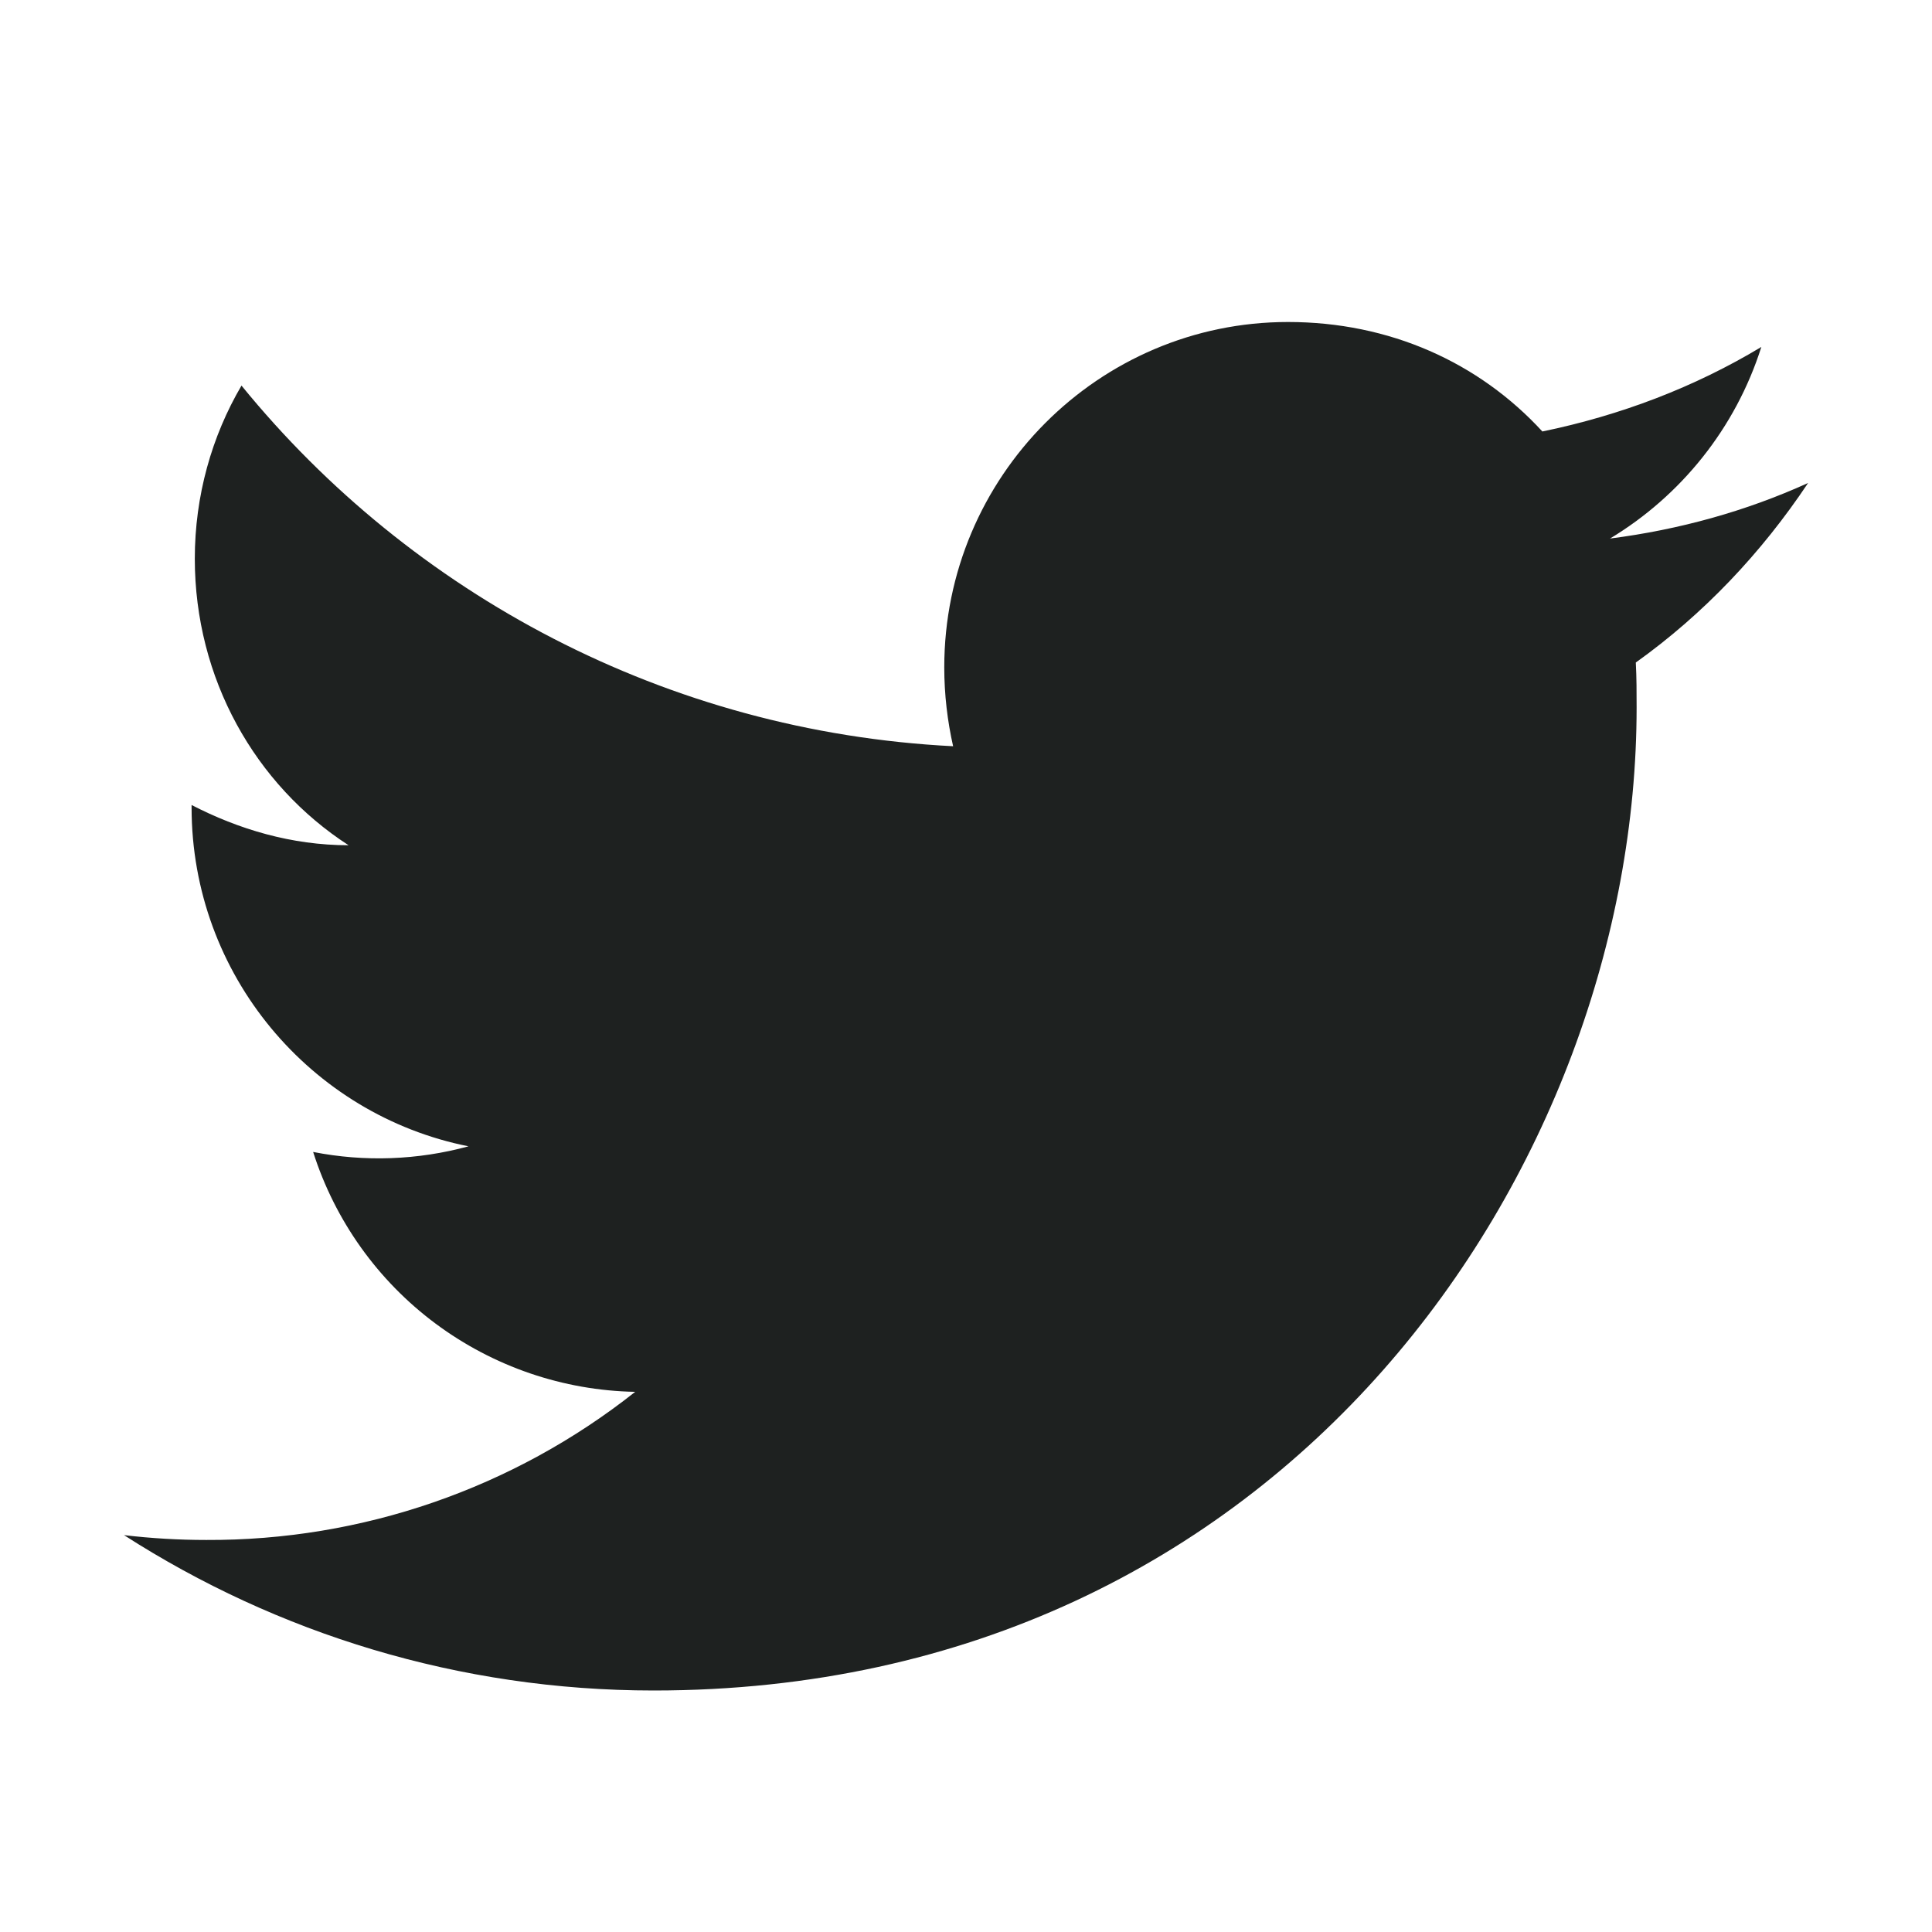
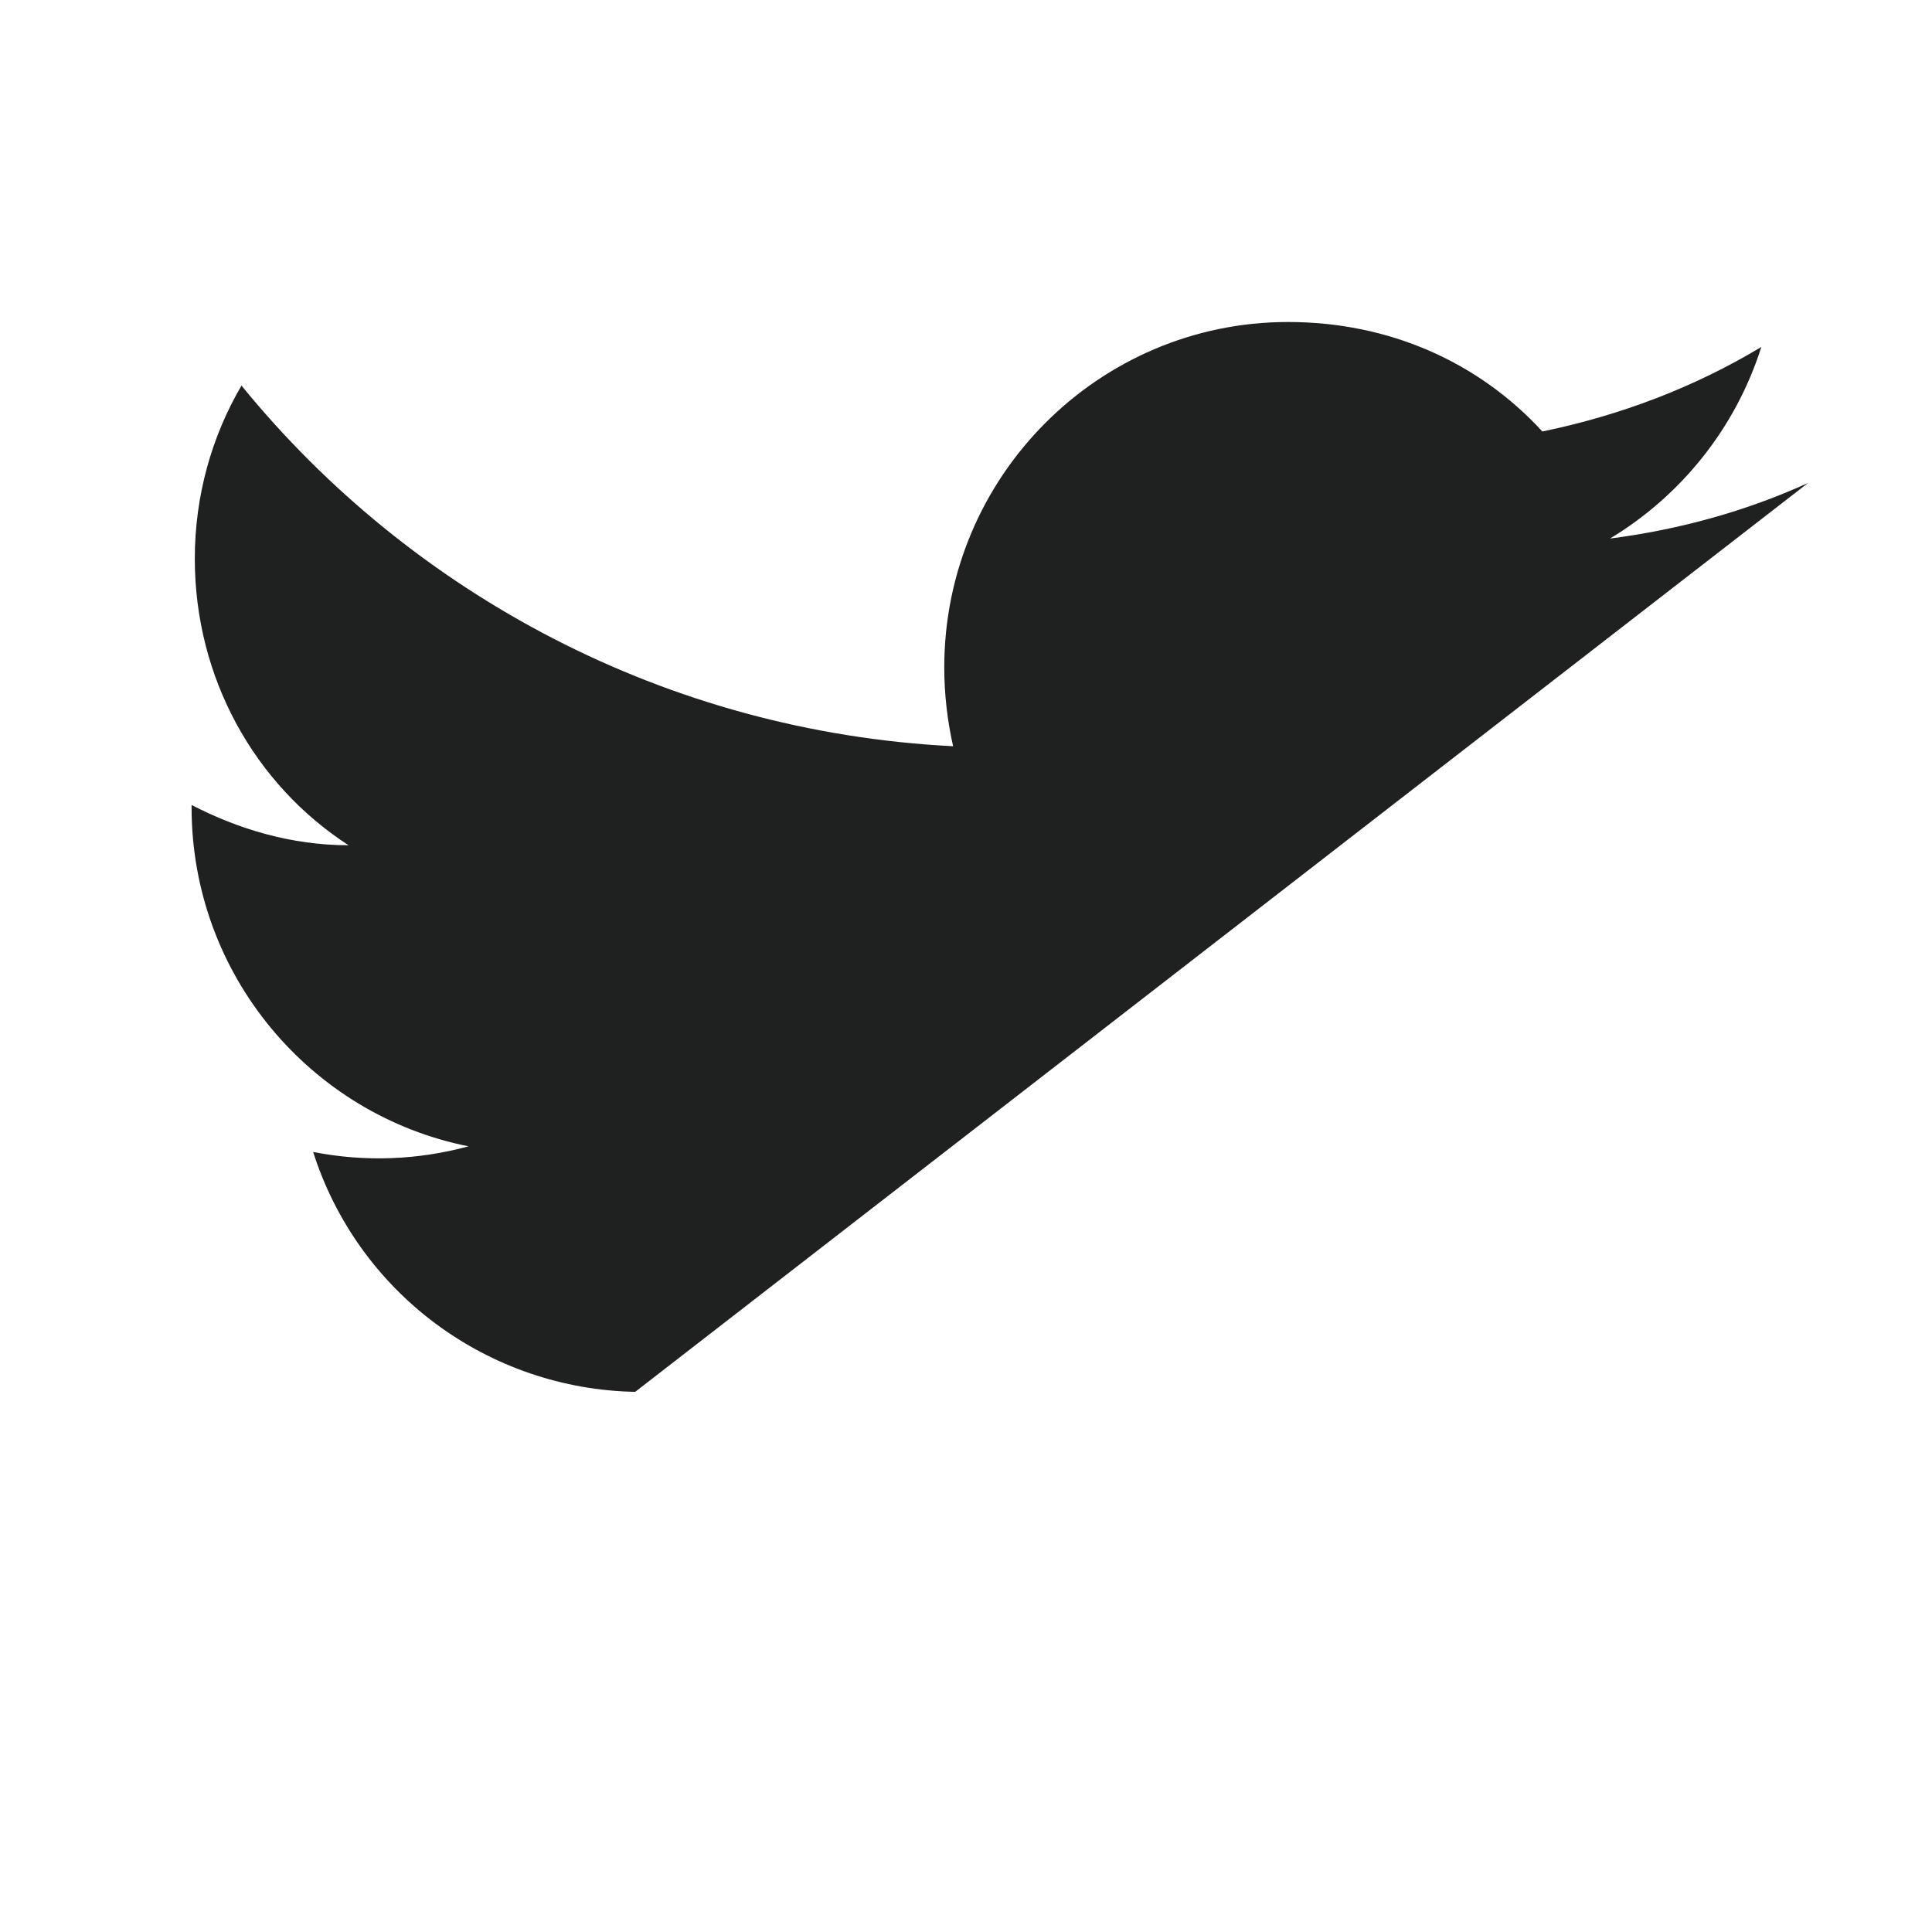
<svg xmlns="http://www.w3.org/2000/svg" fill="none" height="36" viewBox="0 0 36 36" width="36">
-   <path d="m33.69 9c-1.155.525-2.4.87-3.69 1.035 1.32-.795 2.34-2.055 2.82-3.57-1.245.75-2.625 1.275-4.08 1.575-1.185-1.29-2.85-2.04-4.74-2.04-3.525 0-6.405 2.88-6.405 6.435 0 .51.06 1.005.165 1.47-5.34-.27-10.095-2.835-13.26-6.72-.555.945-.87 2.055-.87 3.225 0 2.235 1.125 4.215 2.865 5.34-1.065 0-2.055-.3-2.925-.75v.045c0 3.12 2.22 5.73 5.16 6.315-.944.258-1.935.294-2.895.105.407 1.279 1.205 2.398 2.282 3.199s2.377 1.246 3.719 1.271c-2.275 1.801-5.094 2.774-7.995 2.76-.51 0-1.02-.03-1.53-.09 2.85 1.83 6.24 2.895 9.87 2.895 11.82 0 18.315-9.81 18.315-18.315 0-.285 0-.555-.015-.84 1.26-.9 2.34-2.04 3.21-3.345z" fill="#1e2120" />
+   <path d="m33.69 9c-1.155.525-2.4.87-3.69 1.035 1.32-.795 2.34-2.055 2.82-3.57-1.245.75-2.625 1.275-4.08 1.575-1.185-1.29-2.85-2.04-4.74-2.04-3.525 0-6.405 2.88-6.405 6.435 0 .51.06 1.005.165 1.47-5.34-.27-10.095-2.835-13.26-6.72-.555.945-.87 2.055-.87 3.225 0 2.235 1.125 4.215 2.865 5.34-1.065 0-2.055-.3-2.925-.75v.045c0 3.12 2.22 5.73 5.16 6.315-.944.258-1.935.294-2.895.105.407 1.279 1.205 2.398 2.282 3.199s2.377 1.246 3.719 1.271z" fill="#1e2120" />
</svg>